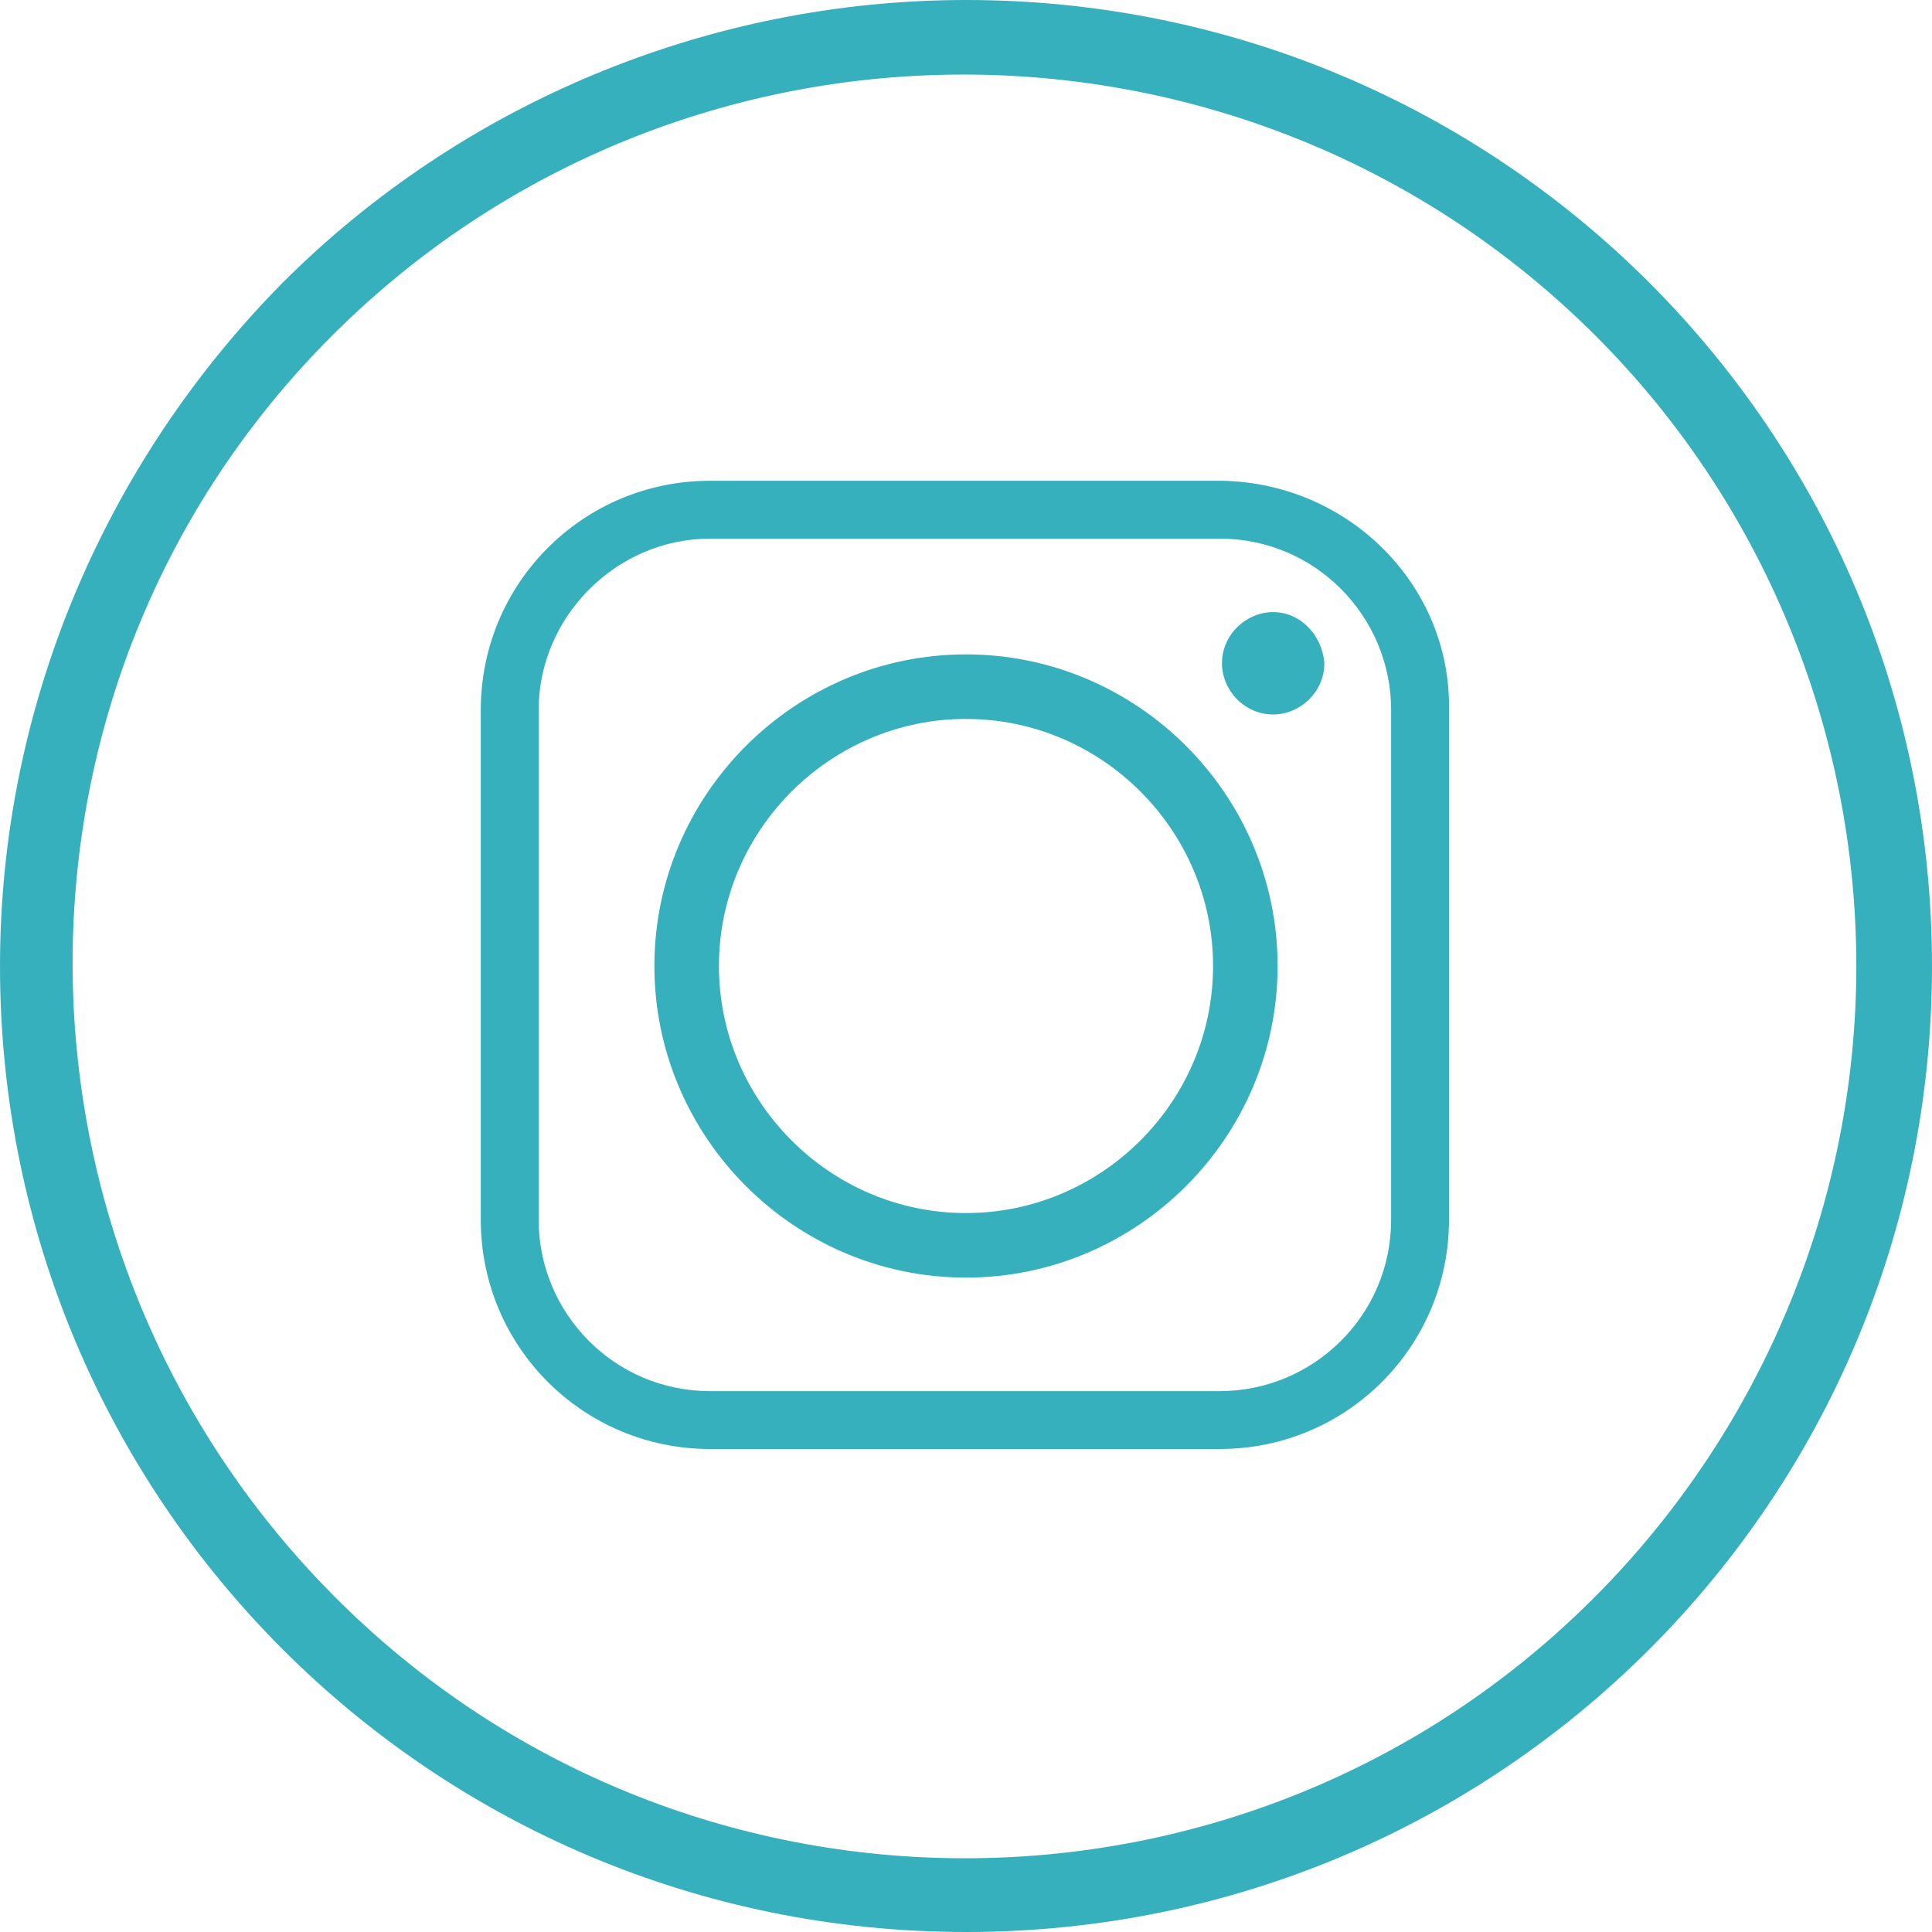
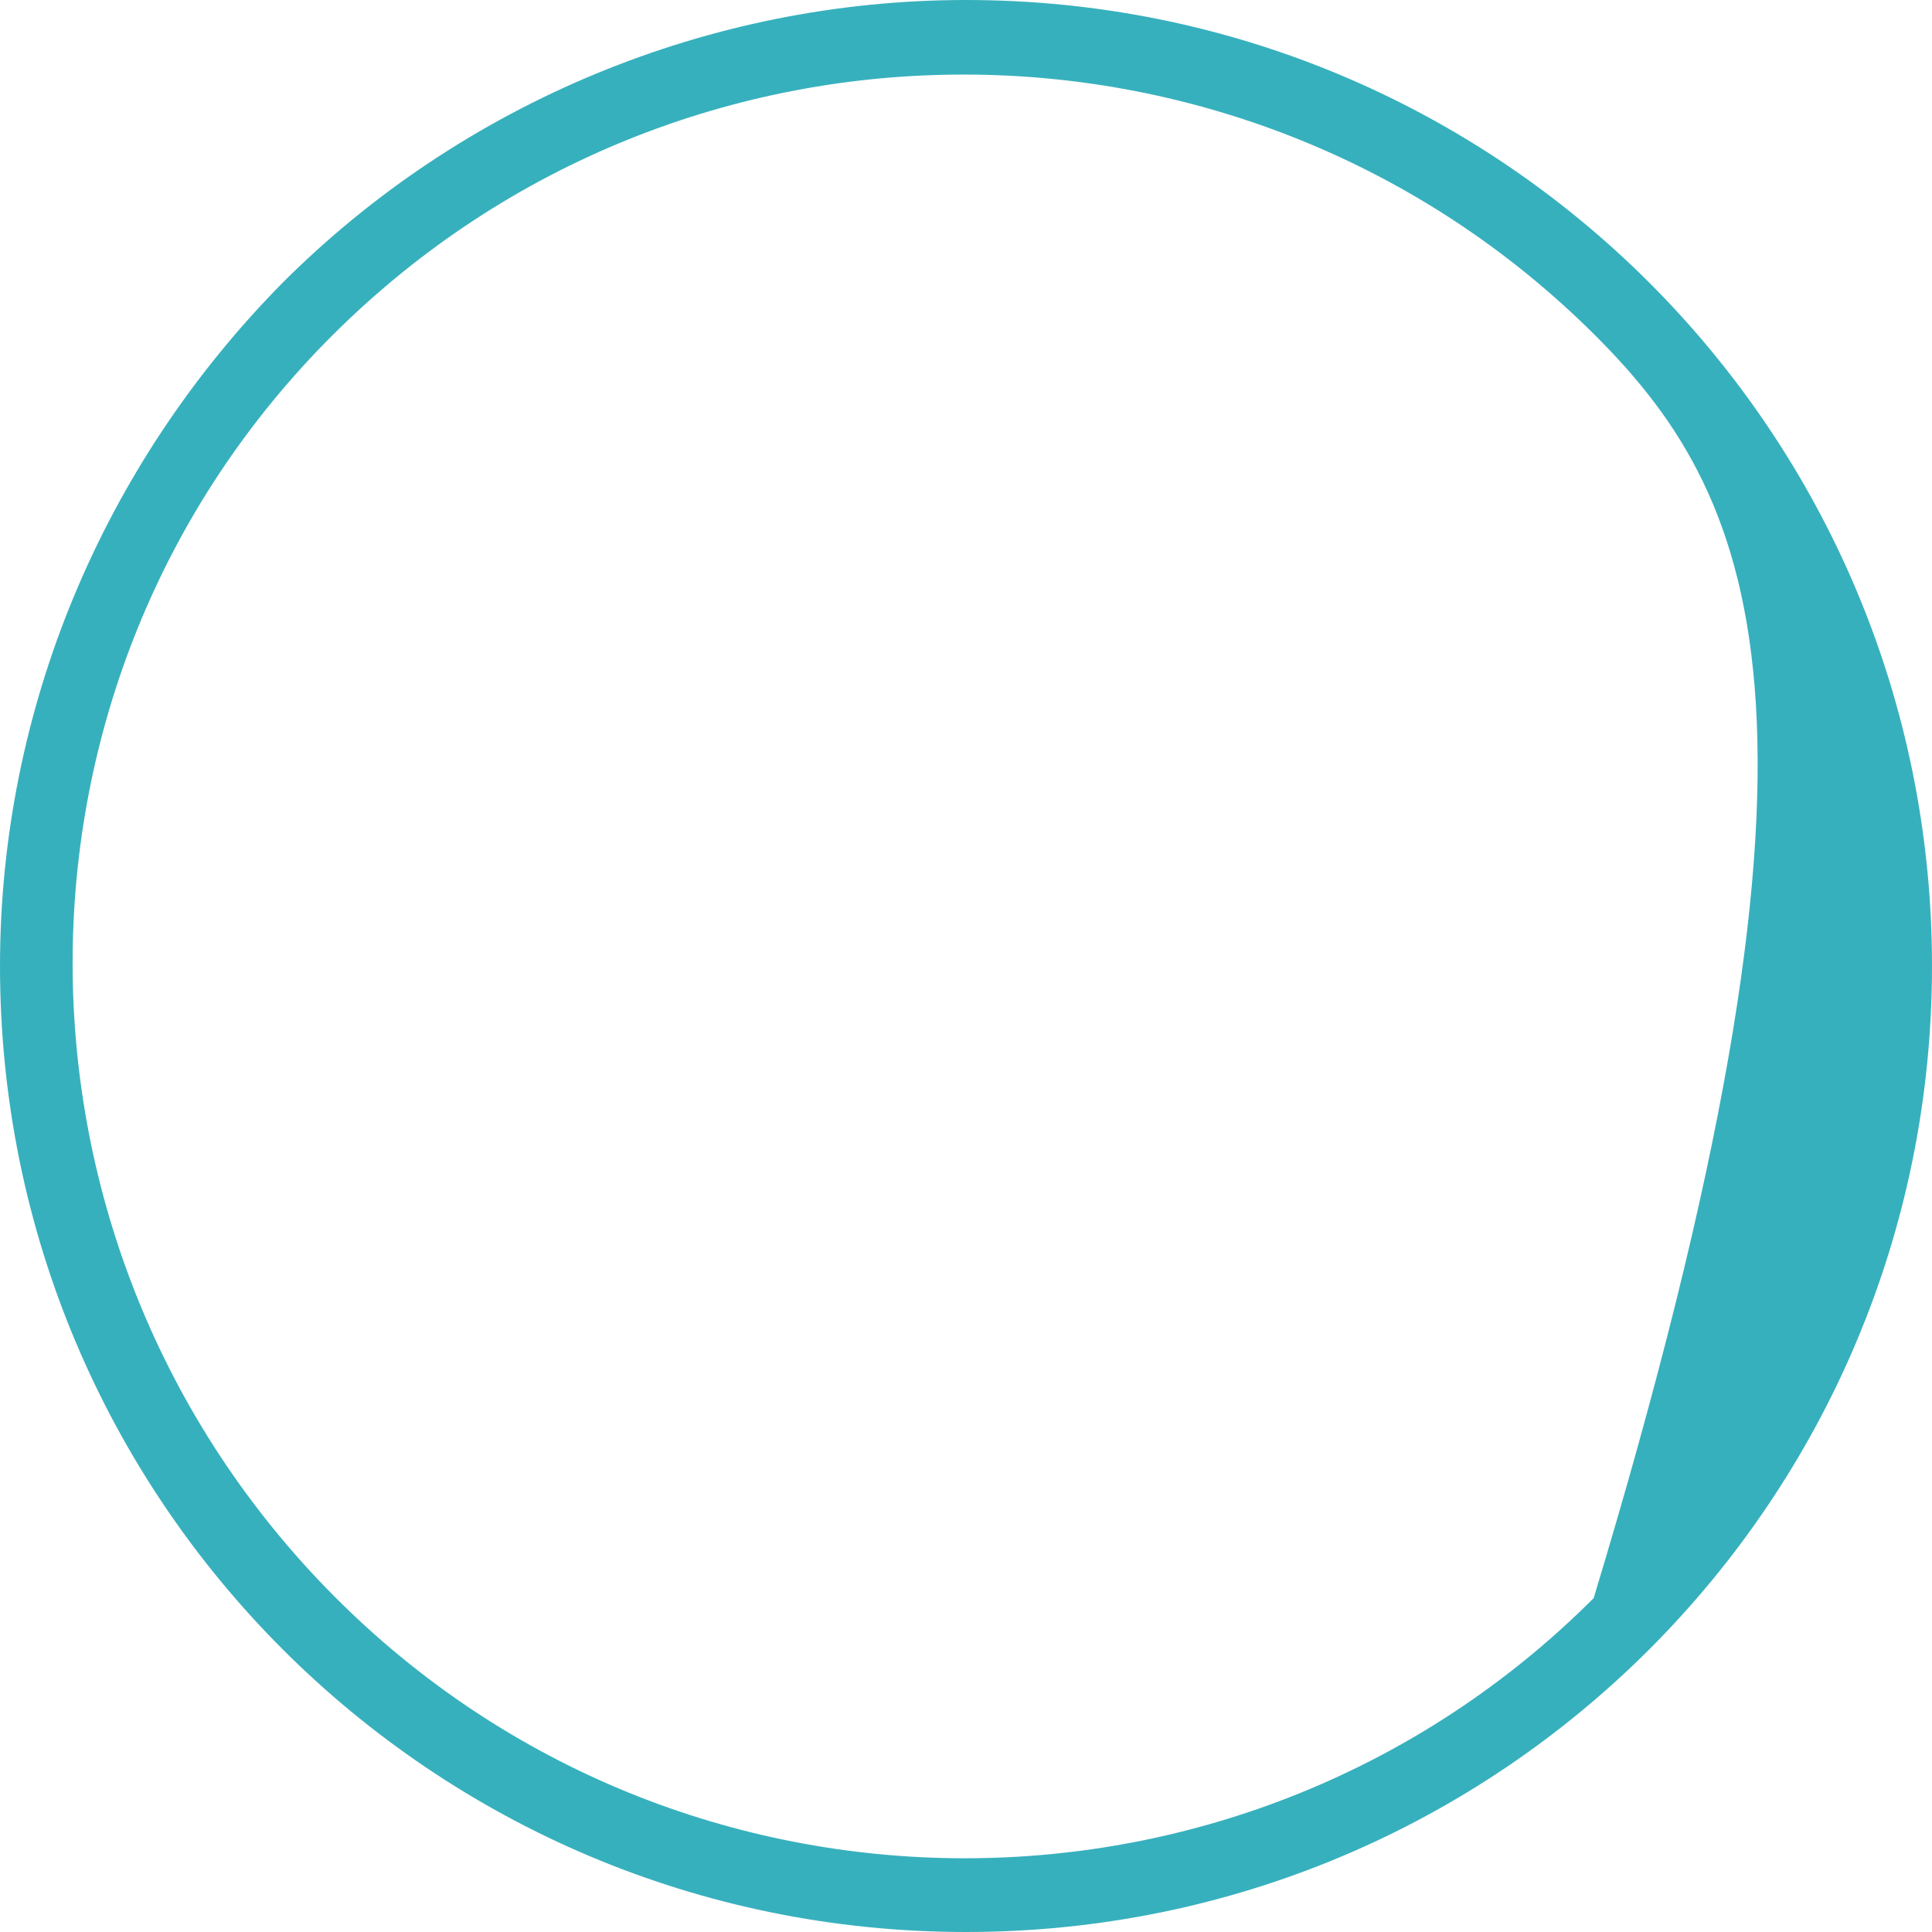
<svg xmlns="http://www.w3.org/2000/svg" version="1.1" id="Ebene_1" x="0px" y="0px" viewBox="0 0 86.8 86.8" style="enable-background:new 0 0 86.8 86.8;" xml:space="preserve">
  <style type="text/css">
	.st0{fill:#37B0BD;}
	.st1{fill-rule:evenodd;clip-rule:evenodd;fill:#37B0BD;}
</style>
  <title>instagram</title>
-   <path class="st0" d="M43.4,0c24,0,43.4,19.4,43.4,43.4S67.4,86.8,43.4,86.8S0,67.4,0,43.4c0-11.5,4.6-22.5,12.7-30.7  C20.8,4.6,31.9,0,43.4,0z M71.7,15.1C56.1-0.5,30.7-0.6,15,15S-0.6,56,15,71.7s41,15.7,56.6,0.1c7.5-7.5,11.8-17.7,11.8-28.4  C83.4,32.8,79.2,22.6,71.7,15.1z" />
-   <path class="st1" d="M32.3,43.4c0-6.1,5-11.1,11.1-11.1s11.1,5,11.1,11.1c0,6.1-5,11.1-11.1,11.1c0,0,0,0,0,0  C37.3,54.5,32.3,49.5,32.3,43.4z M54.9,21.6H31.9c-5.7,0-10.3,4.6-10.3,10.3v22.9c0,5.7,4.6,10.3,10.3,10.3h22.9  c5.7,0,10.3-4.6,10.3-10.3V31.9C65.2,26.3,60.6,21.7,54.9,21.6z M31.9,24.2h22.9c4.3,0,7.7,3.5,7.7,7.7v22.9c0,4.3-3.5,7.7-7.7,7.7  H31.9c-4.3,0-7.7-3.5-7.7-7.7V31.9C24.2,27.7,27.7,24.2,31.9,24.2z M57.2,27.5c-1.2,0-2.3,1-2.3,2.3c0,1.2,1,2.3,2.3,2.3  c1.2,0,2.3-1,2.3-2.3c0,0,0,0,0,0C59.4,28.5,58.4,27.5,57.2,27.5C57.2,27.5,57.2,27.5,57.2,27.5L57.2,27.5z M57.4,43.4  c0-7.7-6.3-14-14-14s-14,6.3-14,14s6.3,14,14,14c0,0,0,0,0,0C51.1,57.4,57.4,51.1,57.4,43.4z" />
+   <path class="st0" d="M43.4,0c24,0,43.4,19.4,43.4,43.4S67.4,86.8,43.4,86.8S0,67.4,0,43.4c0-11.5,4.6-22.5,12.7-30.7  C20.8,4.6,31.9,0,43.4,0z M71.7,15.1C56.1-0.5,30.7-0.6,15,15S-0.6,56,15,71.7s41,15.7,56.6,0.1C83.4,32.8,79.2,22.6,71.7,15.1z" />
</svg>